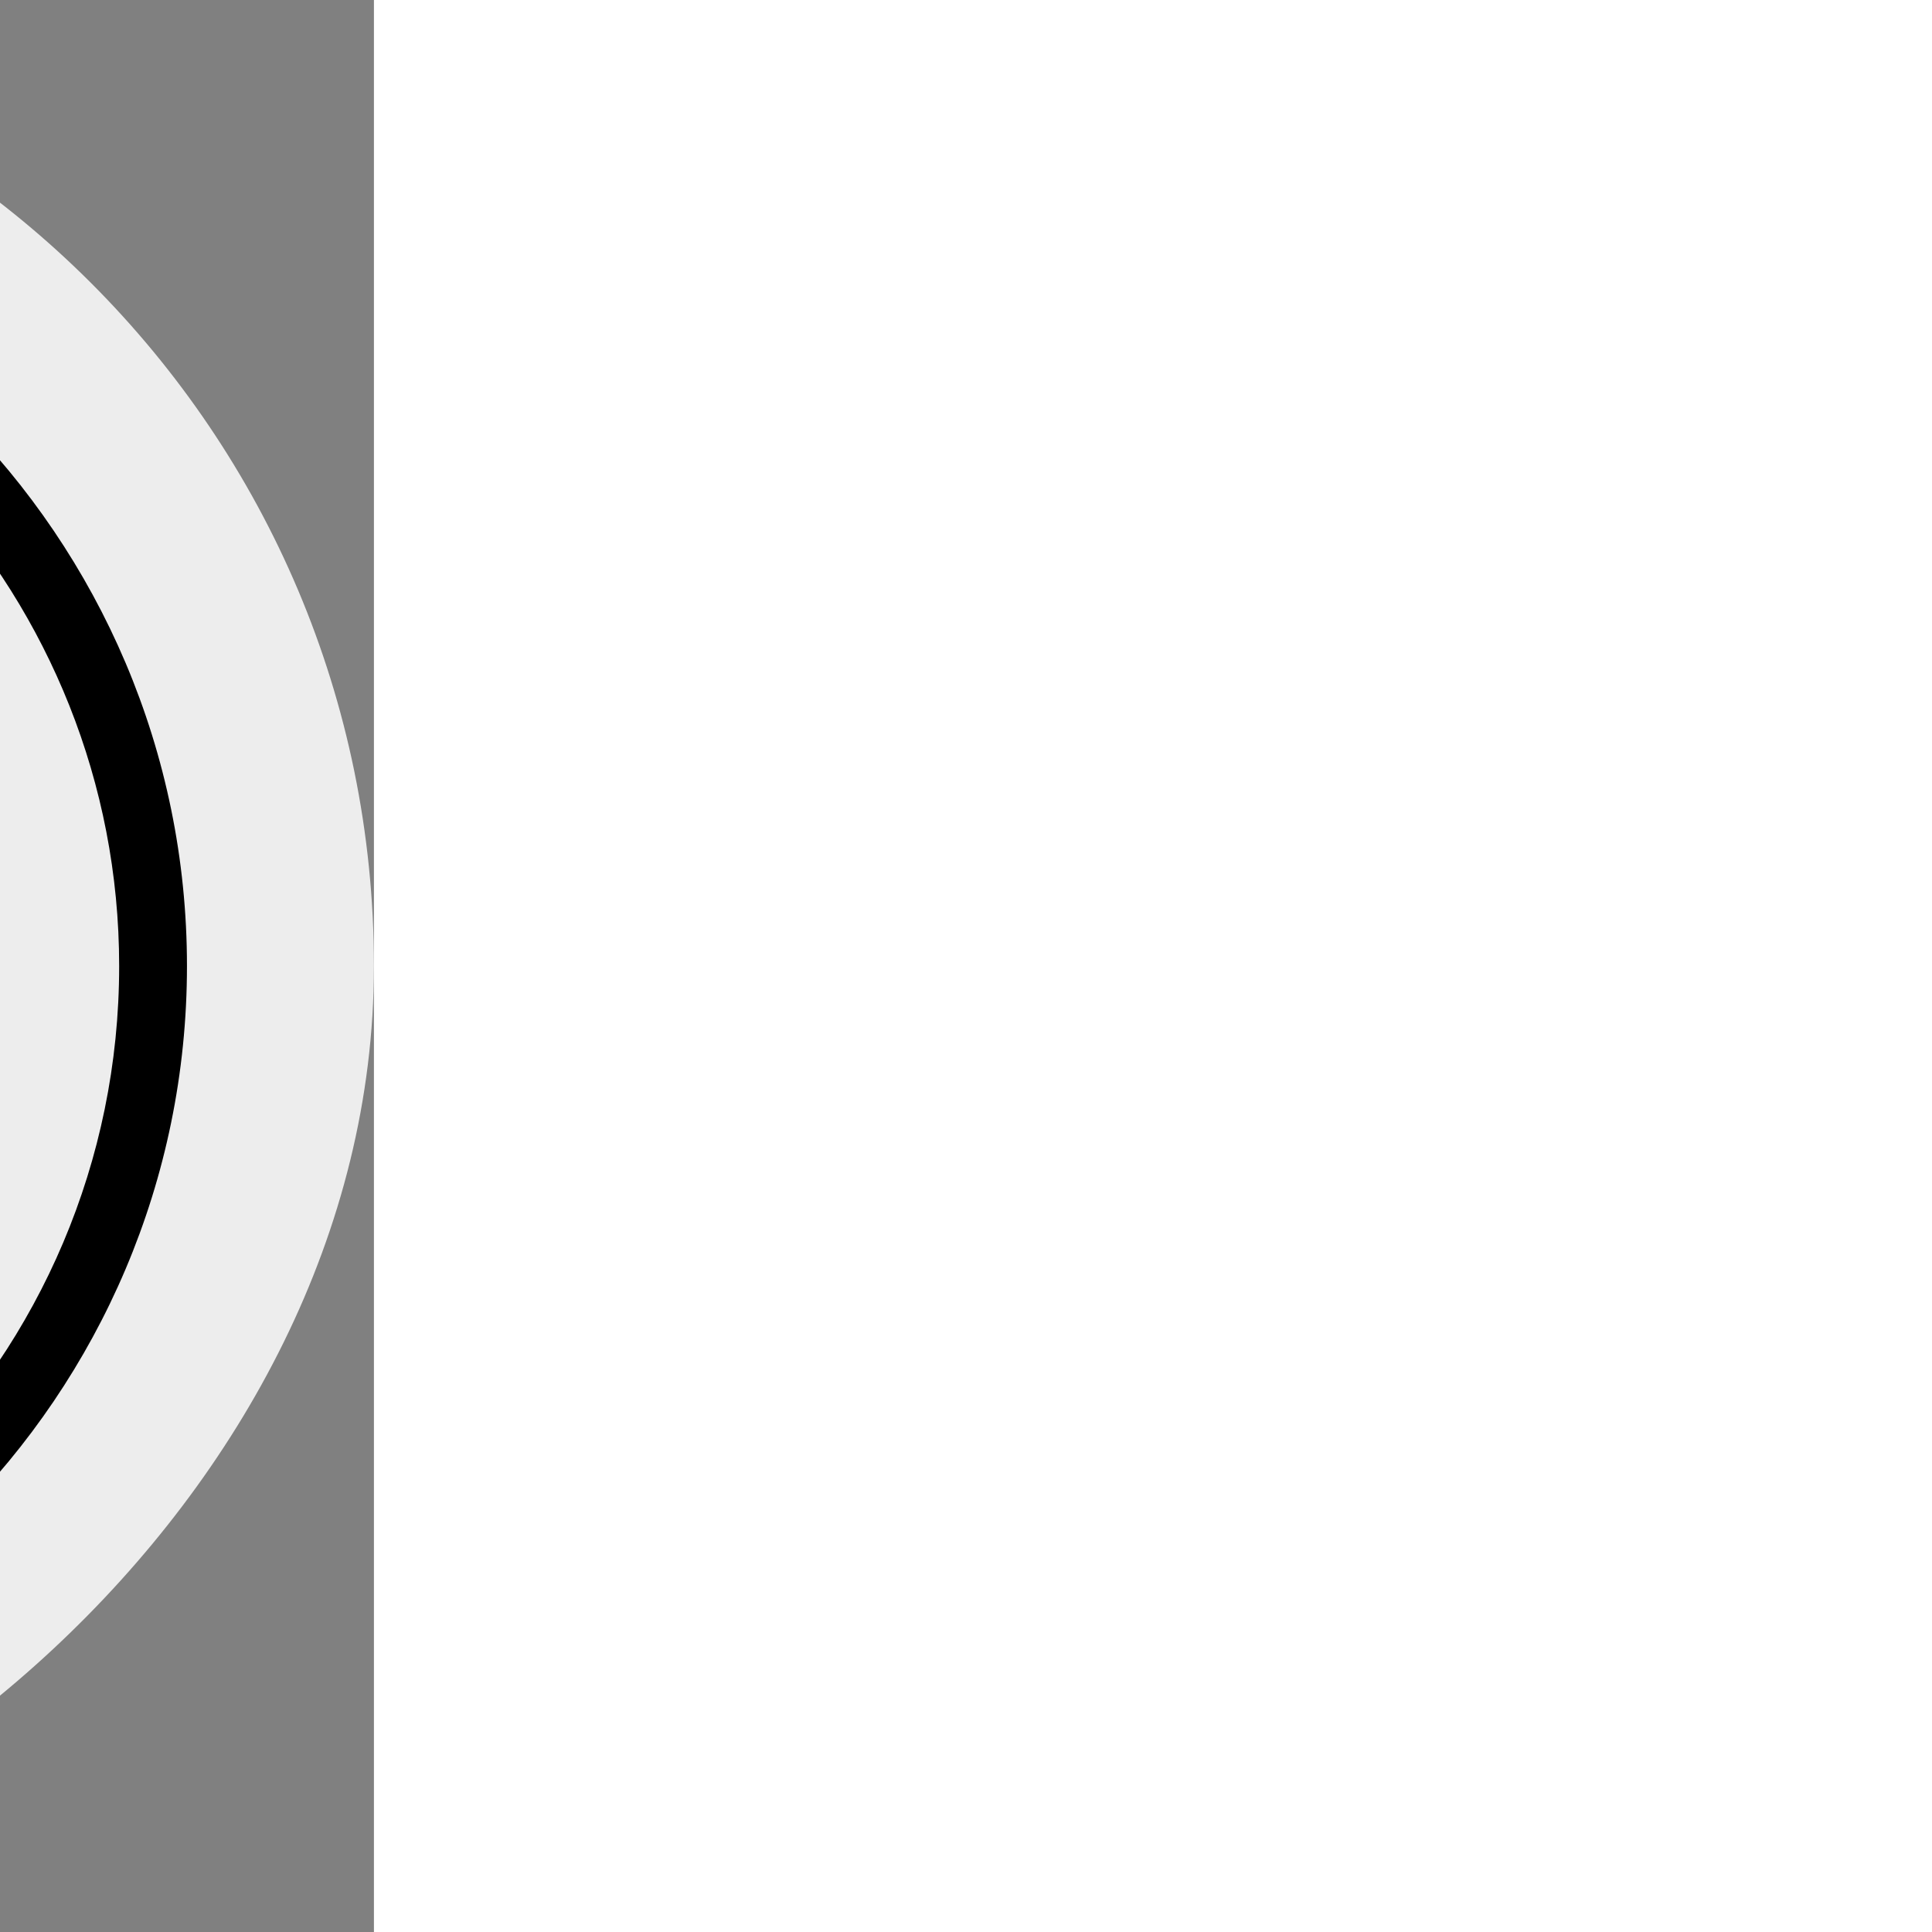
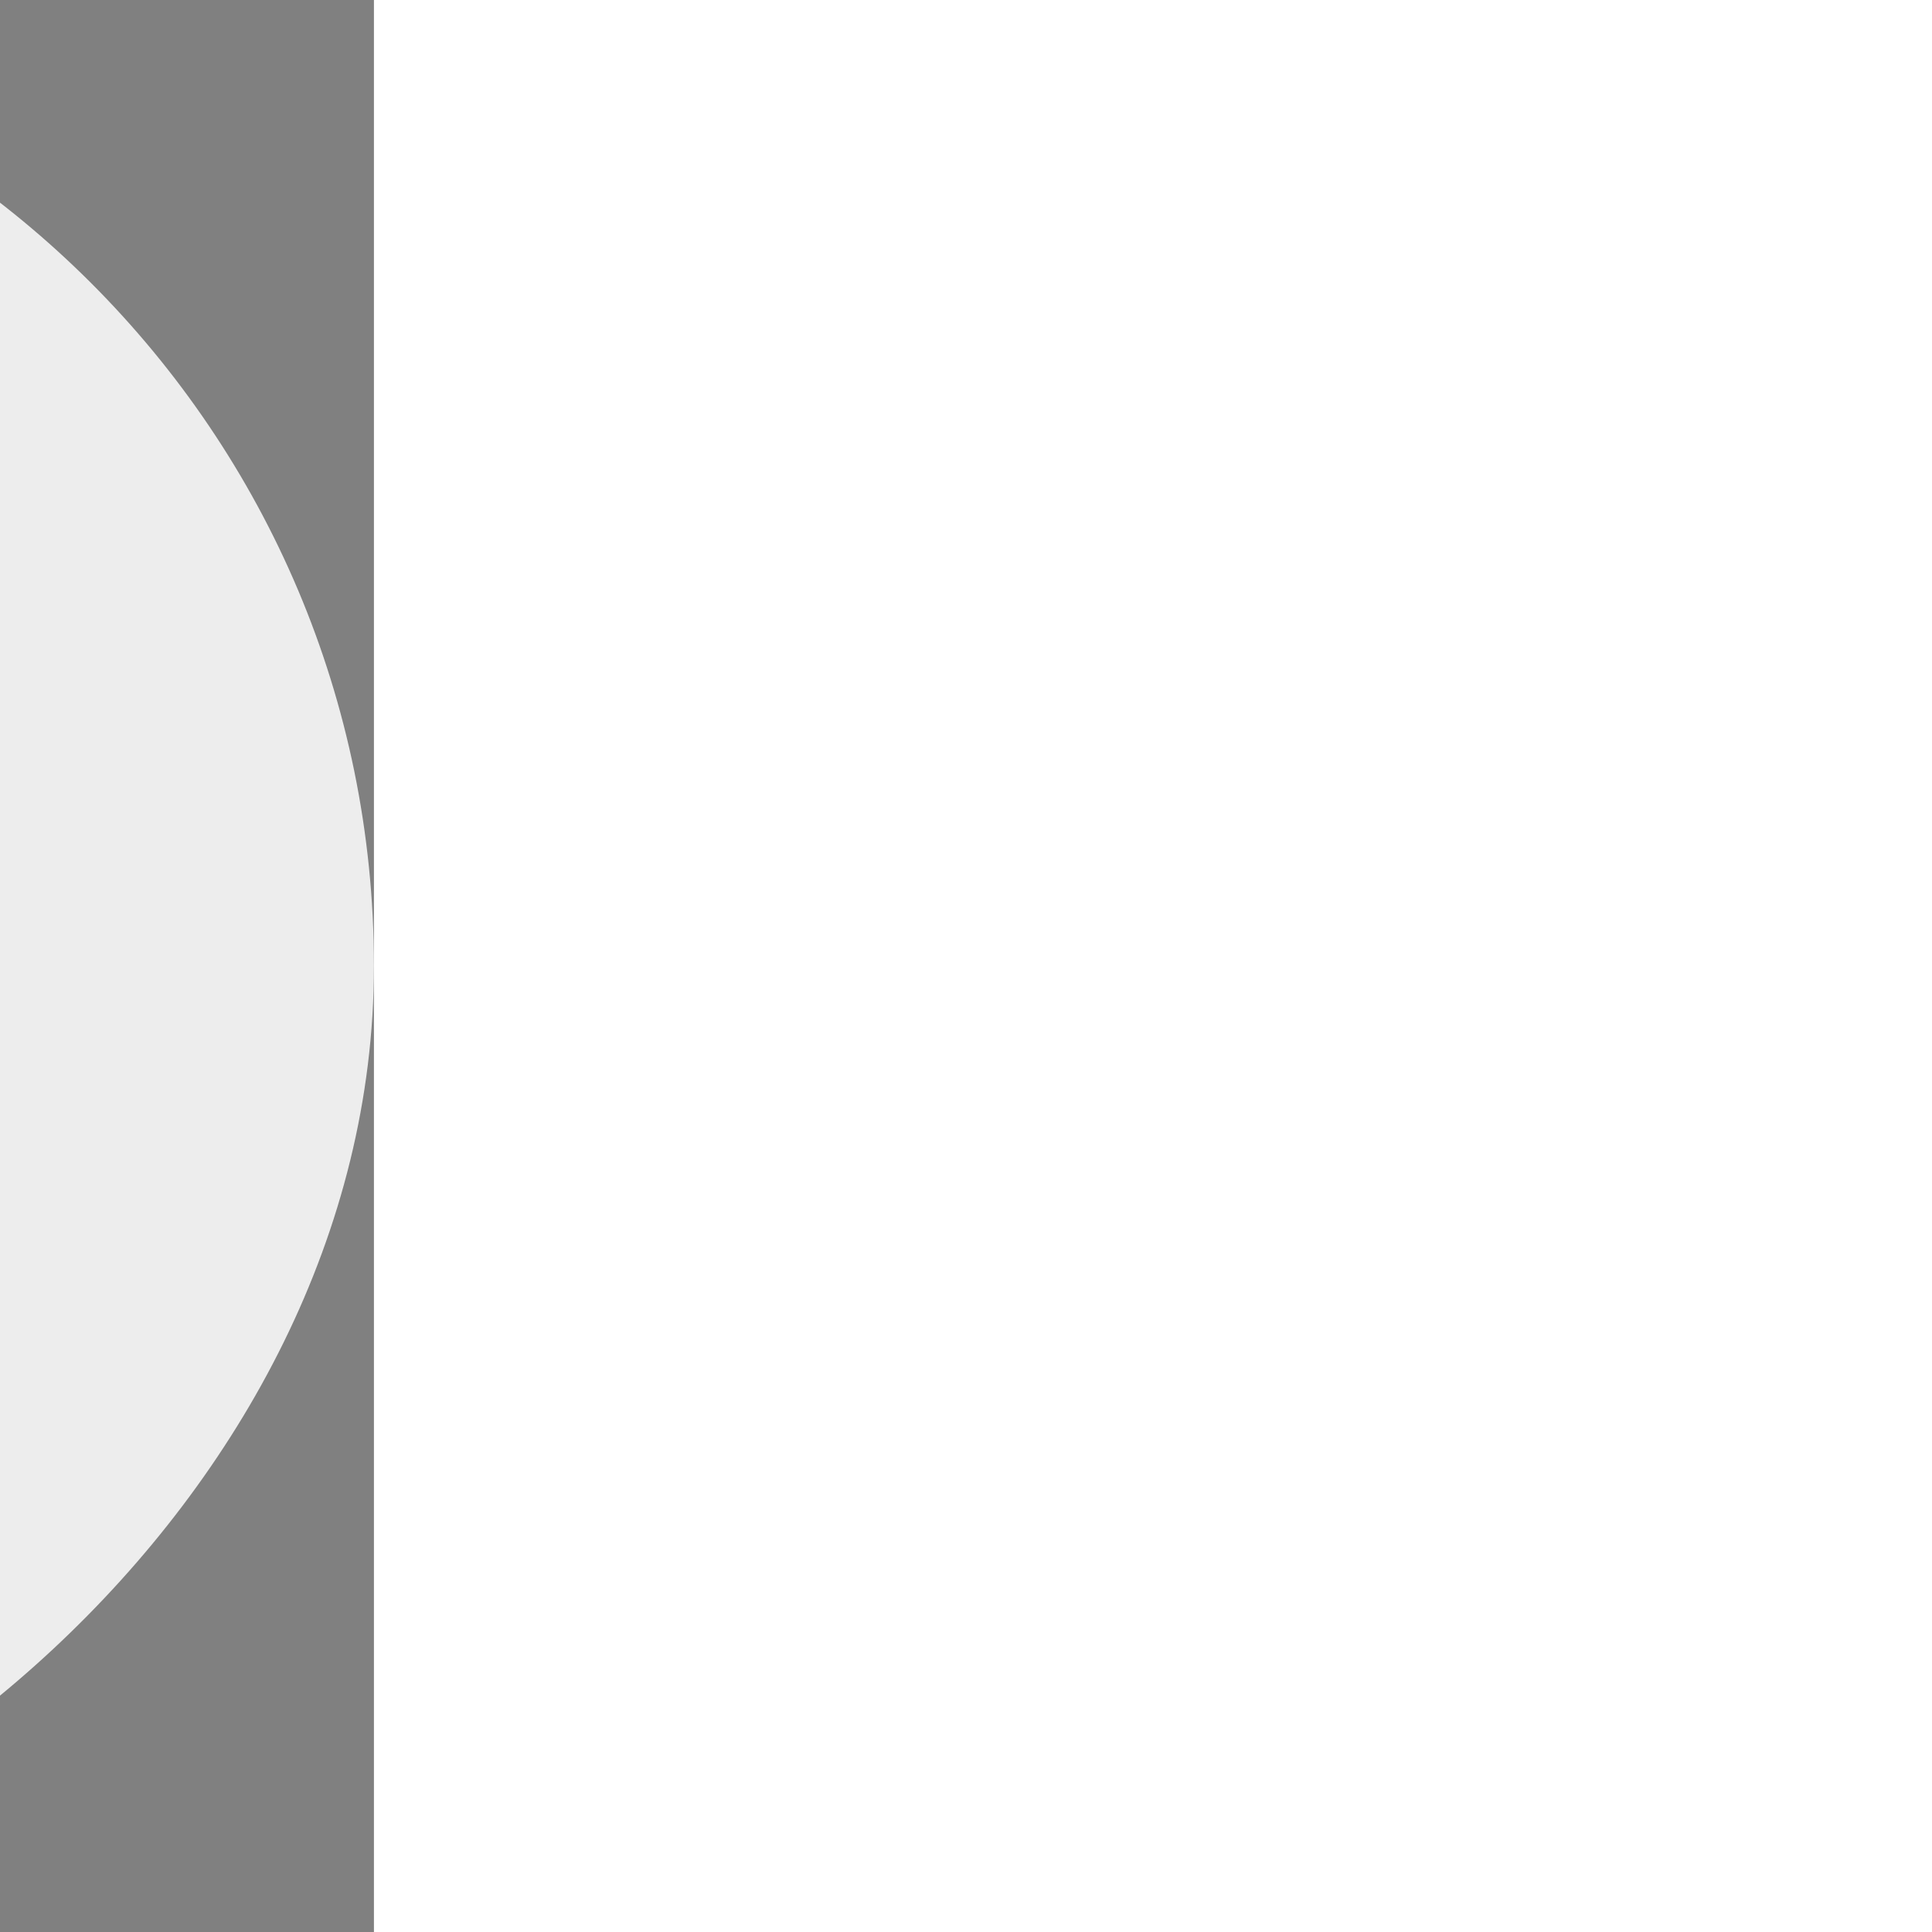
<svg xmlns="http://www.w3.org/2000/svg" fill="#000000" height="800px" width="800px" version="1.1" id="Layer_1" viewBox="-58.88 -58.88 608.43 608.43" xml:space="preserve" transform="rotate(90)">
  <rect x="-58.88" y="-58.88" width="608.43" height="608.43" fill="#808080" stroke="none" />
  <g id="SVGRepo_bgCarrier" stroke-width="0">
    <rect x="-58.88" y="-58.88" width="608.43" height="608.43" rx="304.215" fill="#ededed" strokewidth="0" />
  </g>
  <g id="SVGRepo_tracerCarrier" stroke-linecap="round" stroke-linejoin="round" />
  <g id="SVGRepo_iconCarrier">
    <g>
      <g>
        <g>
          <path d="M394.667,298.667c-8.469,0-12.864-2.944-19.52-7.403c-9.301-6.208-20.864-13.931-44.48-13.931 c-5.888,0-10.667,4.779-10.667,10.667s4.779,10.667,10.667,10.667c17.152,0,24.661,5.013,32.619,10.347 c7.701,5.141,16.448,10.987,31.381,10.987c5.888,0,10.667-4.779,10.667-10.667S400.555,298.667,394.667,298.667z" />
-           <path d="M224,106.667c-5.888,0-10.667,4.779-10.667,10.667v25.408l-27.221-13.611c-5.269-2.624-11.648-0.491-14.315,4.779 c-2.645,5.269-0.491,11.669,4.779,14.315l36.779,18.389v14.741c0,5.888,4.779,10.667,10.667,10.667s10.667-4.779,10.667-10.667 v-64C234.667,111.445,229.888,106.667,224,106.667z" />
-           <path d="M394.667,234.667c-8.469,0-12.864-2.944-19.52-7.403c-9.301-6.208-20.864-13.931-44.48-13.931 c-14.933,0-23.68,5.845-31.381,10.987c-2.837,1.899-5.781,3.904-9.323,5.653c-5.291,2.603-7.467,8.981-4.885,14.272 c2.603,5.291,8.981,7.467,14.272,4.885c4.437-2.176,8.192-4.651,11.797-7.061c6.656-4.459,11.051-7.403,19.52-7.403 c17.152,0,24.661,5.013,32.619,10.347c7.701,5.141,16.448,10.987,31.381,10.987c5.888,0,10.667-4.779,10.667-10.667 S400.555,234.667,394.667,234.667z" />
-           <path d="M245.333,0C110.059,0,0,110.059,0,245.333s110.059,245.333,245.333,245.333s245.333-110.059,245.333-245.333 S380.608,0,245.333,0z M245.333,469.333c-123.52,0-224-100.48-224-224c0-57.92,22.293-110.613,58.496-150.421l133.504,133.504 v6.251h-46.741l-18.389-36.779c-2.645-5.269-9.024-7.381-14.315-4.779c-5.269,2.645-7.403,9.045-4.779,14.315l13.611,27.221 h-25.408c-5.888,0-10.667,4.779-10.667,10.667s4.779,10.667,10.667,10.667h25.408L129.109,283.2 c-2.645,5.269-0.491,11.669,4.779,14.315c1.536,0.768,3.157,1.131,4.757,1.131c3.925,0,7.68-2.155,9.557-5.888l18.389-36.779 h46.741v68.075l-36.779,18.389c-5.269,2.645-7.403,9.045-4.779,14.315c1.877,3.733,5.632,5.888,9.557,5.888 c1.6,0,3.221-0.363,4.757-1.131l27.221-13.611v25.408c0,5.888,4.779,10.667,10.667,10.667s10.667-4.779,10.667-10.667V249.728 l161.088,161.088C355.947,447.04,303.253,469.333,245.333,469.333z M410.837,395.755L94.933,79.851 c39.808-36.203,92.501-58.496,150.421-58.496c123.52,0,224,100.48,224,224C469.333,303.253,447.04,355.947,410.837,395.755z" />
-           <path d="M394.667,170.667c-8.469,0-12.864-2.944-19.52-7.403c-9.301-6.208-20.864-13.931-44.48-13.931 c-14.933,0-23.68,5.845-31.381,10.987c-7.957,5.333-15.467,10.347-32.619,10.347c-5.888,0-10.667,4.779-10.667,10.667 S260.779,192,266.667,192c23.616,0,35.179-7.723,44.48-13.931c6.656-4.459,11.051-7.403,19.52-7.403 c17.152,0,24.661,5.013,32.619,10.347c7.701,5.141,16.448,10.987,31.381,10.987c5.888,0,10.667-4.779,10.667-10.667 S400.555,170.667,394.667,170.667z" />
        </g>
      </g>
    </g>
  </g>
</svg>